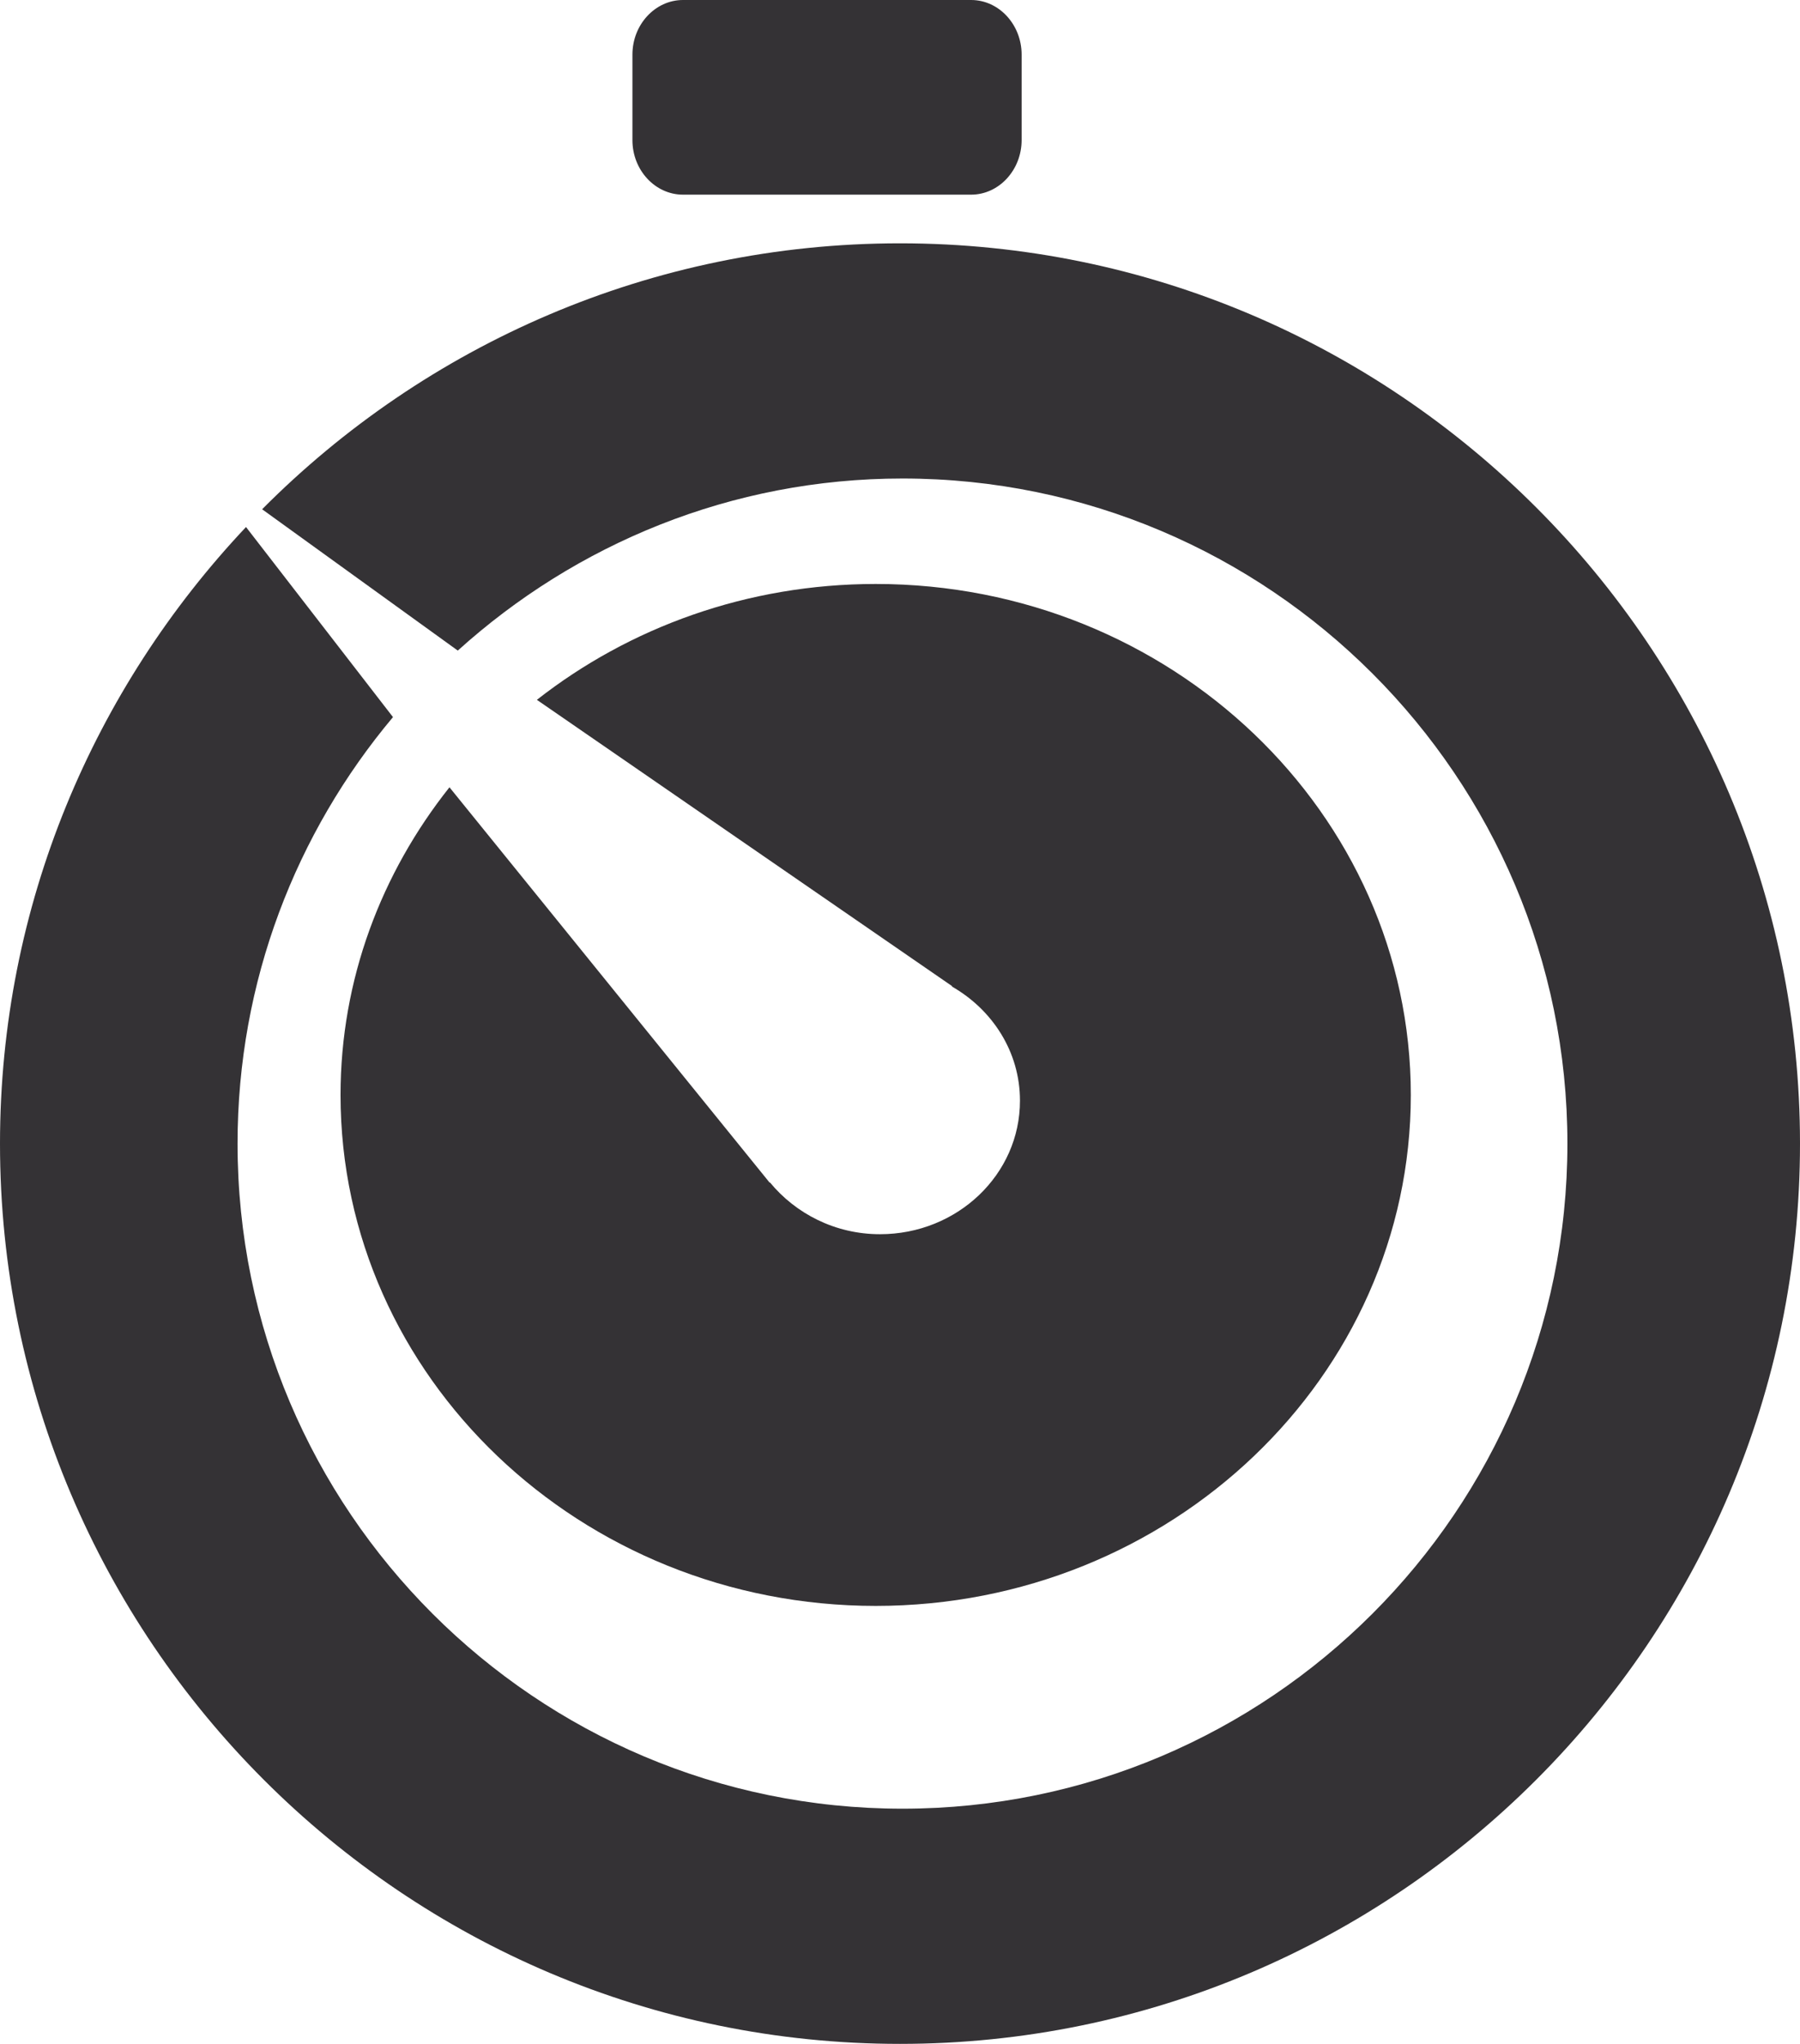
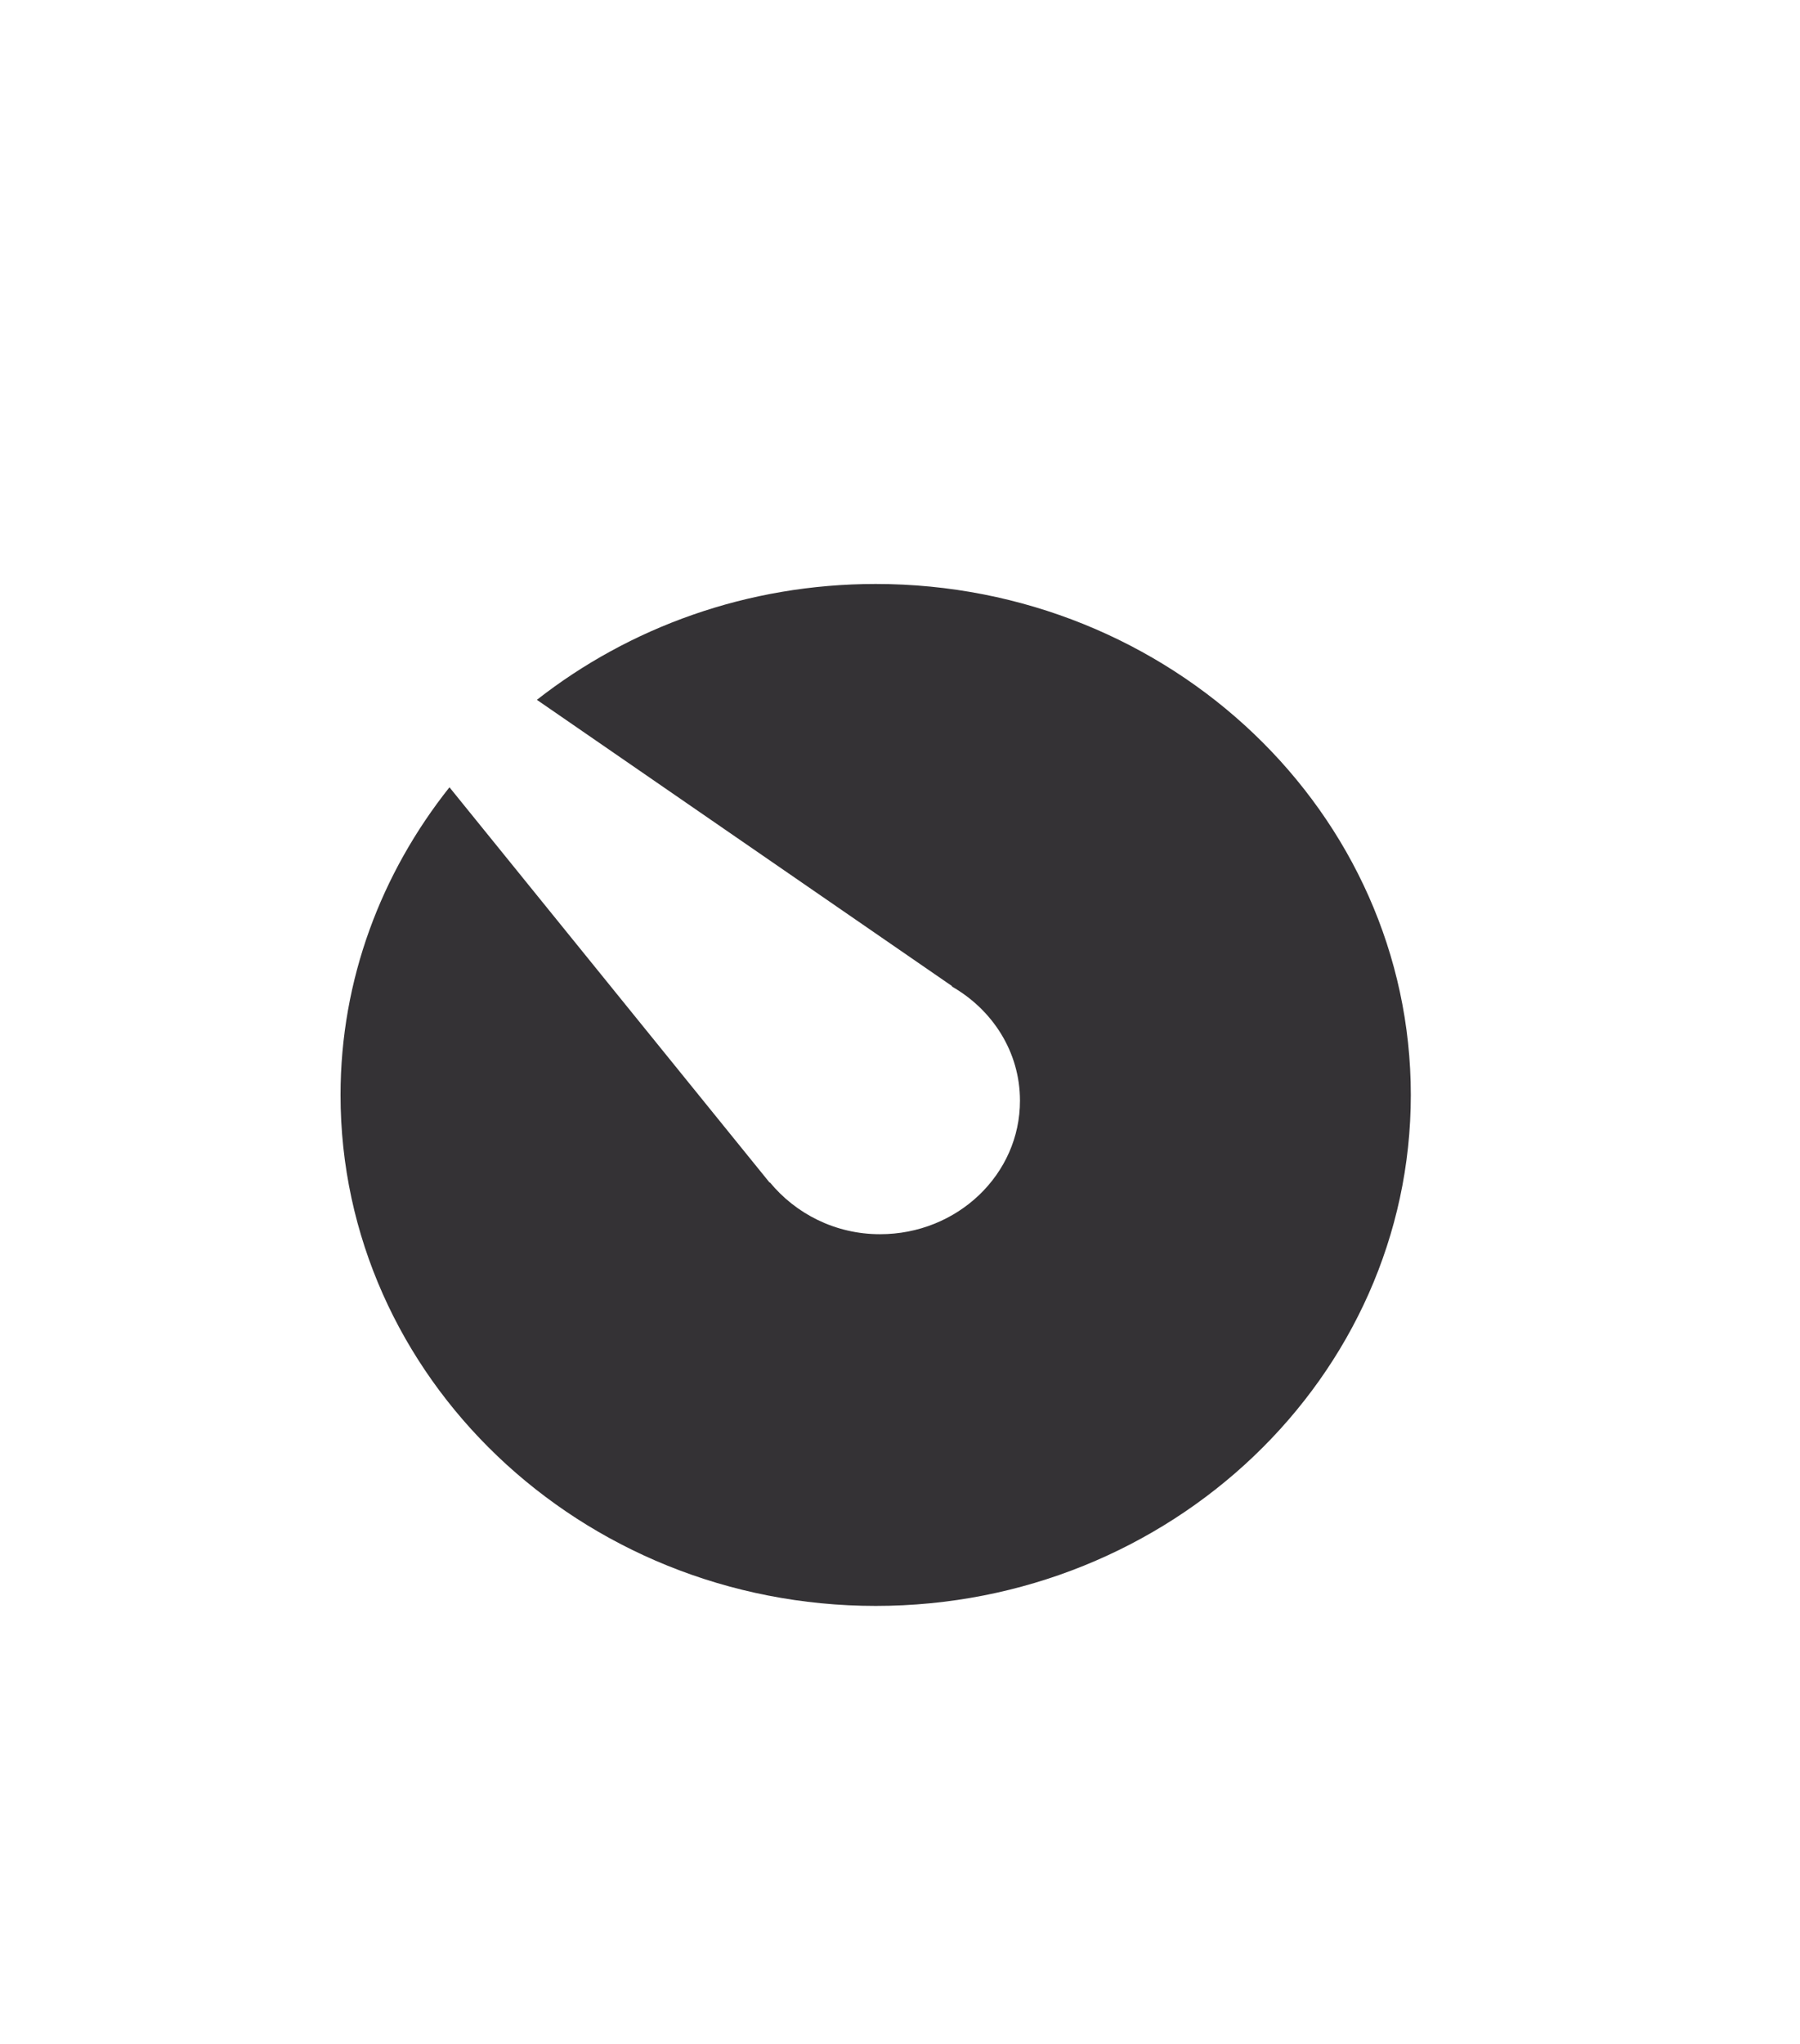
<svg xmlns="http://www.w3.org/2000/svg" width="37px" height="42px" viewBox="0 0 37 42" version="1.1">
  <title>6525EFBF-947E-401C-A2FA-8FBFA06DC44D</title>
  <desc>Created with sketchtool.</desc>
  <g id="Page-1" stroke="none" stroke-width="1" fill="none" fill-rule="evenodd">
    <g id="Homepage---Desktop" transform="translate(-381, -2809)" fill="#343235" fill-rule="nonzero">
      <g id="Highlights-Bar" transform="translate(250, 2780)">
        <g id="Turnaround" transform="translate(1, 29)">
          <g id="timer-silhouette" transform="translate(130, 0)">
-             <path d="M14.039,4 L19.962,4 C20.533,4 21,3.495 21,2.879 L21,1.121 C21,0.505 20.533,0 19.962,0 L14.039,0 C13.468,0 13,0.505 13,1.121 L13,2.879 C12.999,3.495 13.467,4 14.039,4 Z" id="Shape" />
-             <path d="M18.5,5 C13.38,5 8.741,7.092 5.388,10.465 L9.41,13.369 C11.834,11.179 15.034,9.833 18.551,9.833 C26.088,9.833 32.219,15.964 32.219,23.5 C32.219,31.036 26.089,37.167 18.551,37.167 C11.014,37.167 4.883,31.038 4.883,23.5 C4.883,20.166 6.086,17.11 8.078,14.736 L5.057,10.83 C1.932,14.144 0,18.596 0,23.5 C0,33.701 8.299,42 18.5,42 C28.701,42 37,33.701 37,23.5 C36.999,13.299 28.701,5 18.5,5 Z" id="Shape" />
            <path d="M18.089,25.362 C17.167,25.362 16.355,24.939 15.826,24.297 L15.821,24.303 L9.239,16.178 C7.84,17.939 7,20.126 7,22.501 C7,28.292 11.935,33 18.001,33 C24.067,33 29,28.29 29,22.501 C29,16.711 24.065,12 18.001,12 C15.36,12 12.934,12.894 11.036,14.381 L19.572,20.265 L19.567,20.272 C20.403,20.751 20.966,21.617 20.966,22.616 C20.969,24.132 19.68,25.362 18.089,25.362 Z" id="Shape" />
          </g>
        </g>
      </g>
    </g>
  </g>
</svg>